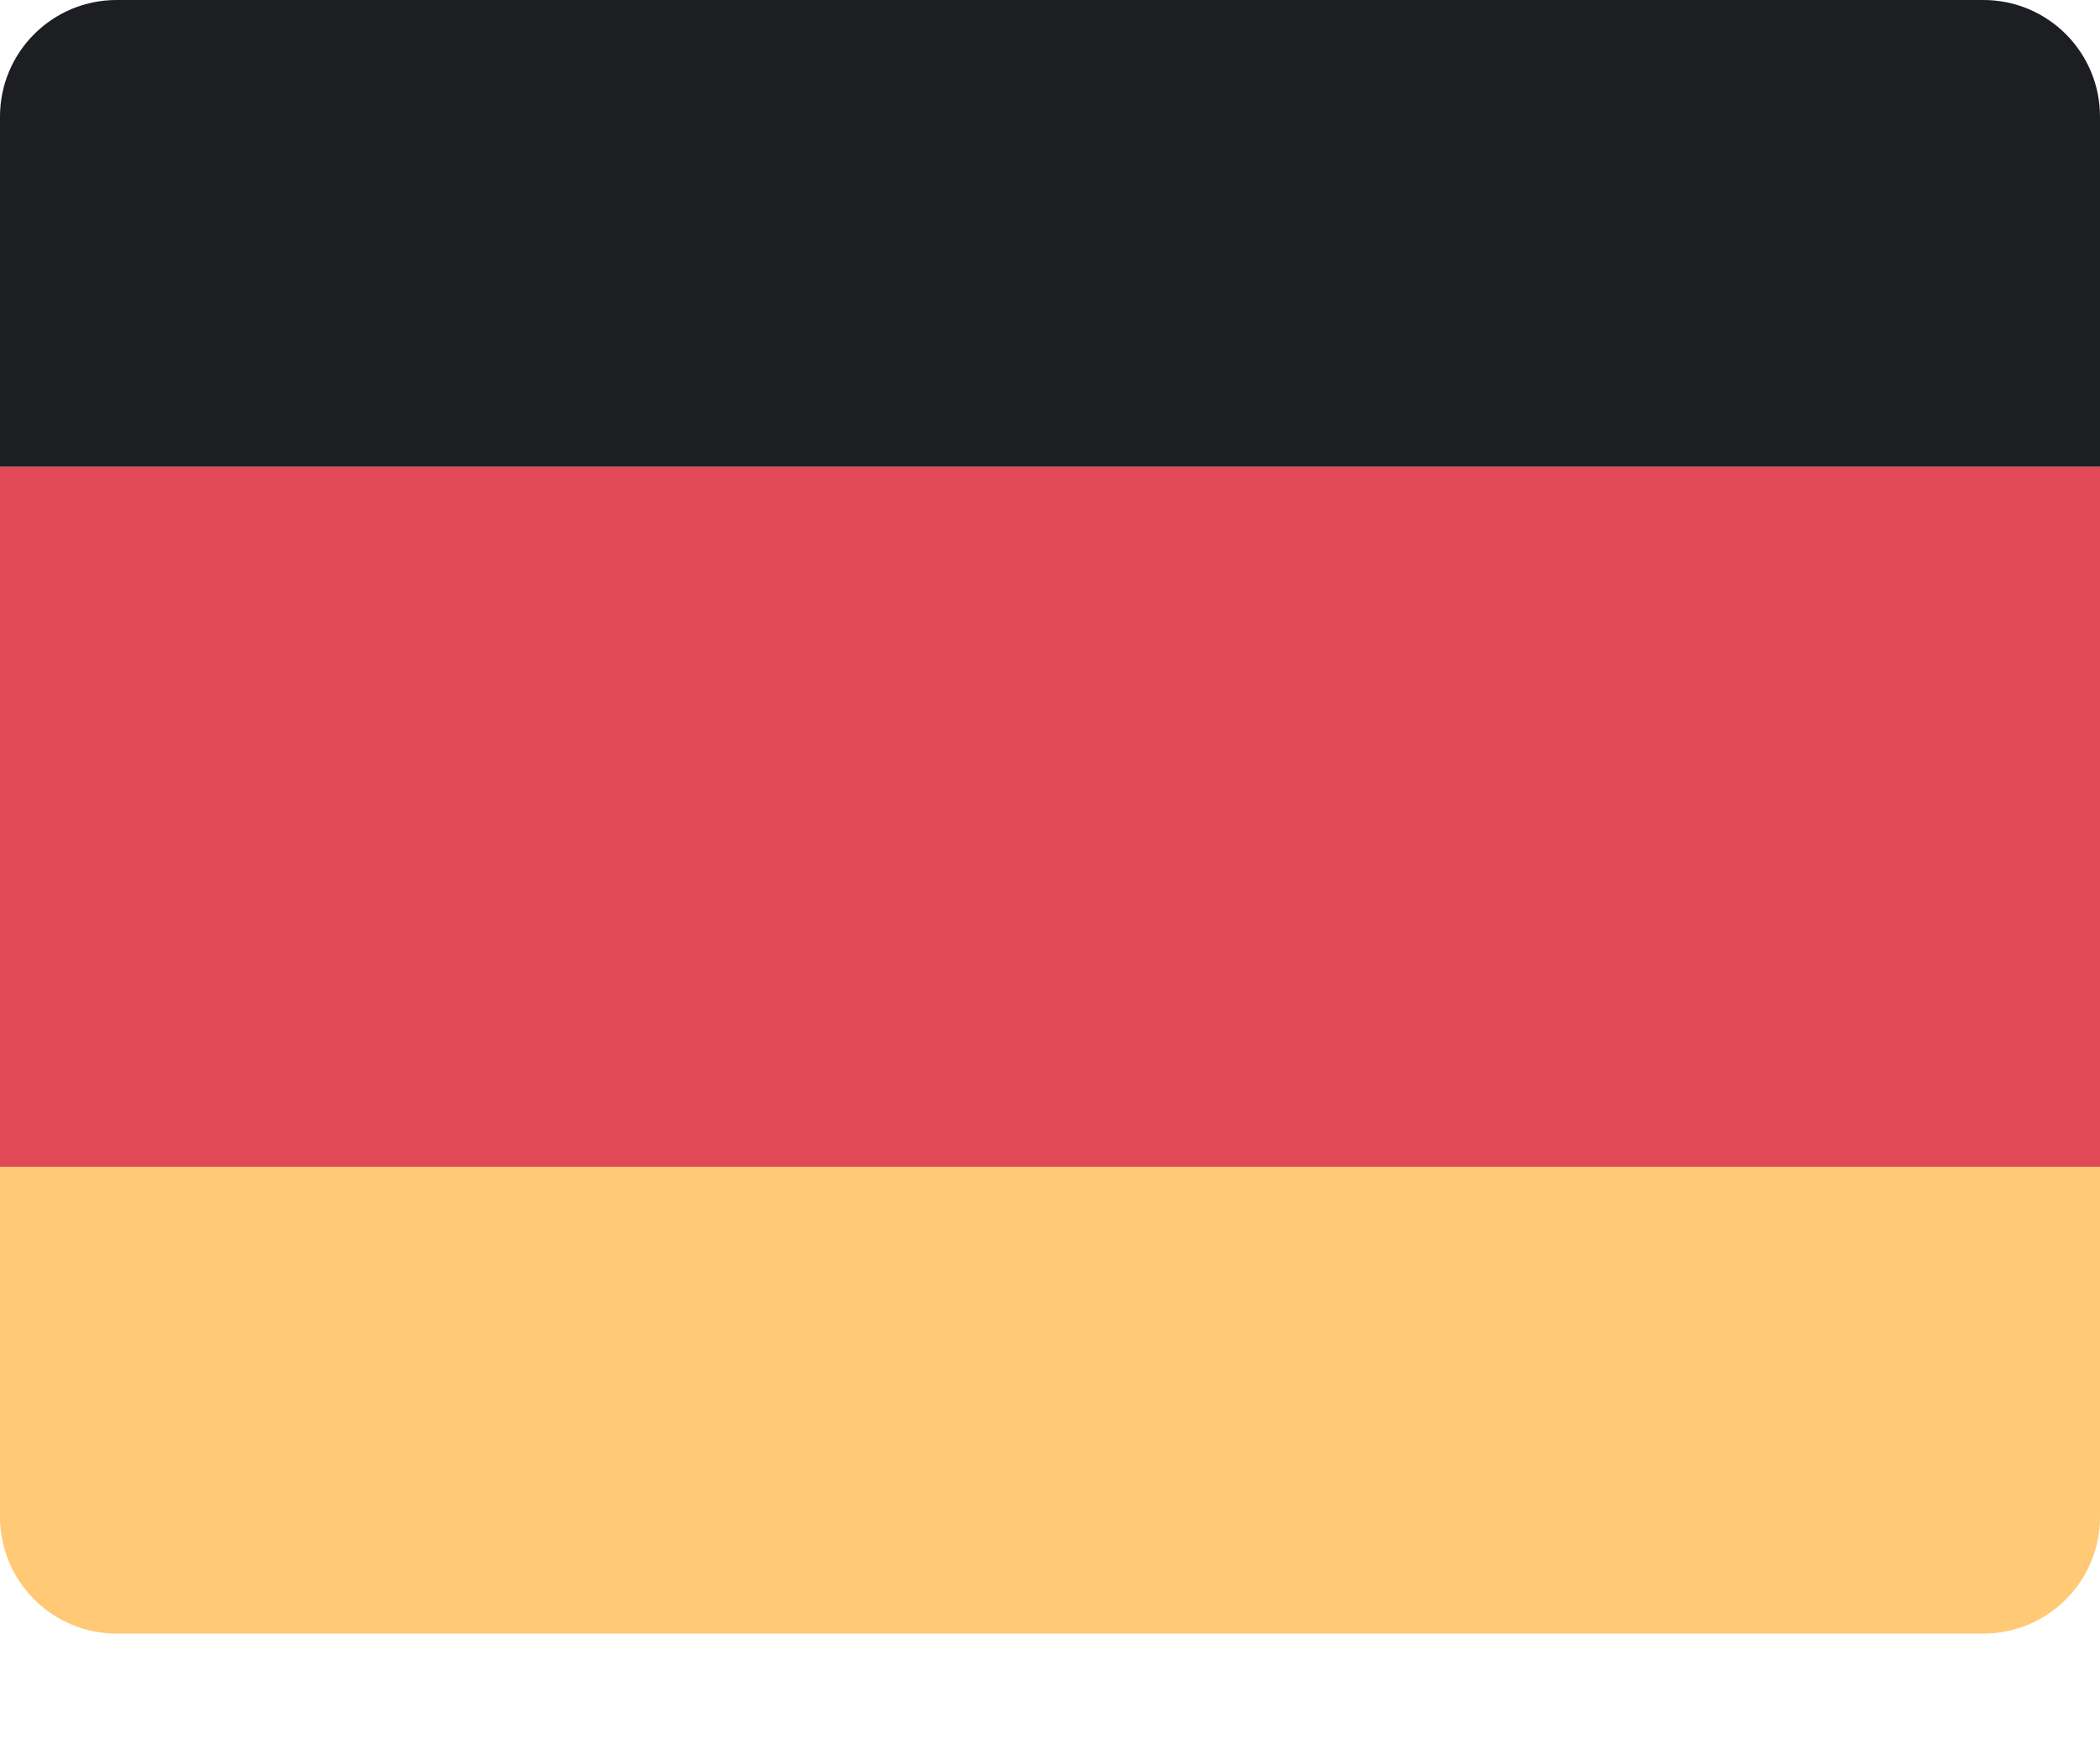
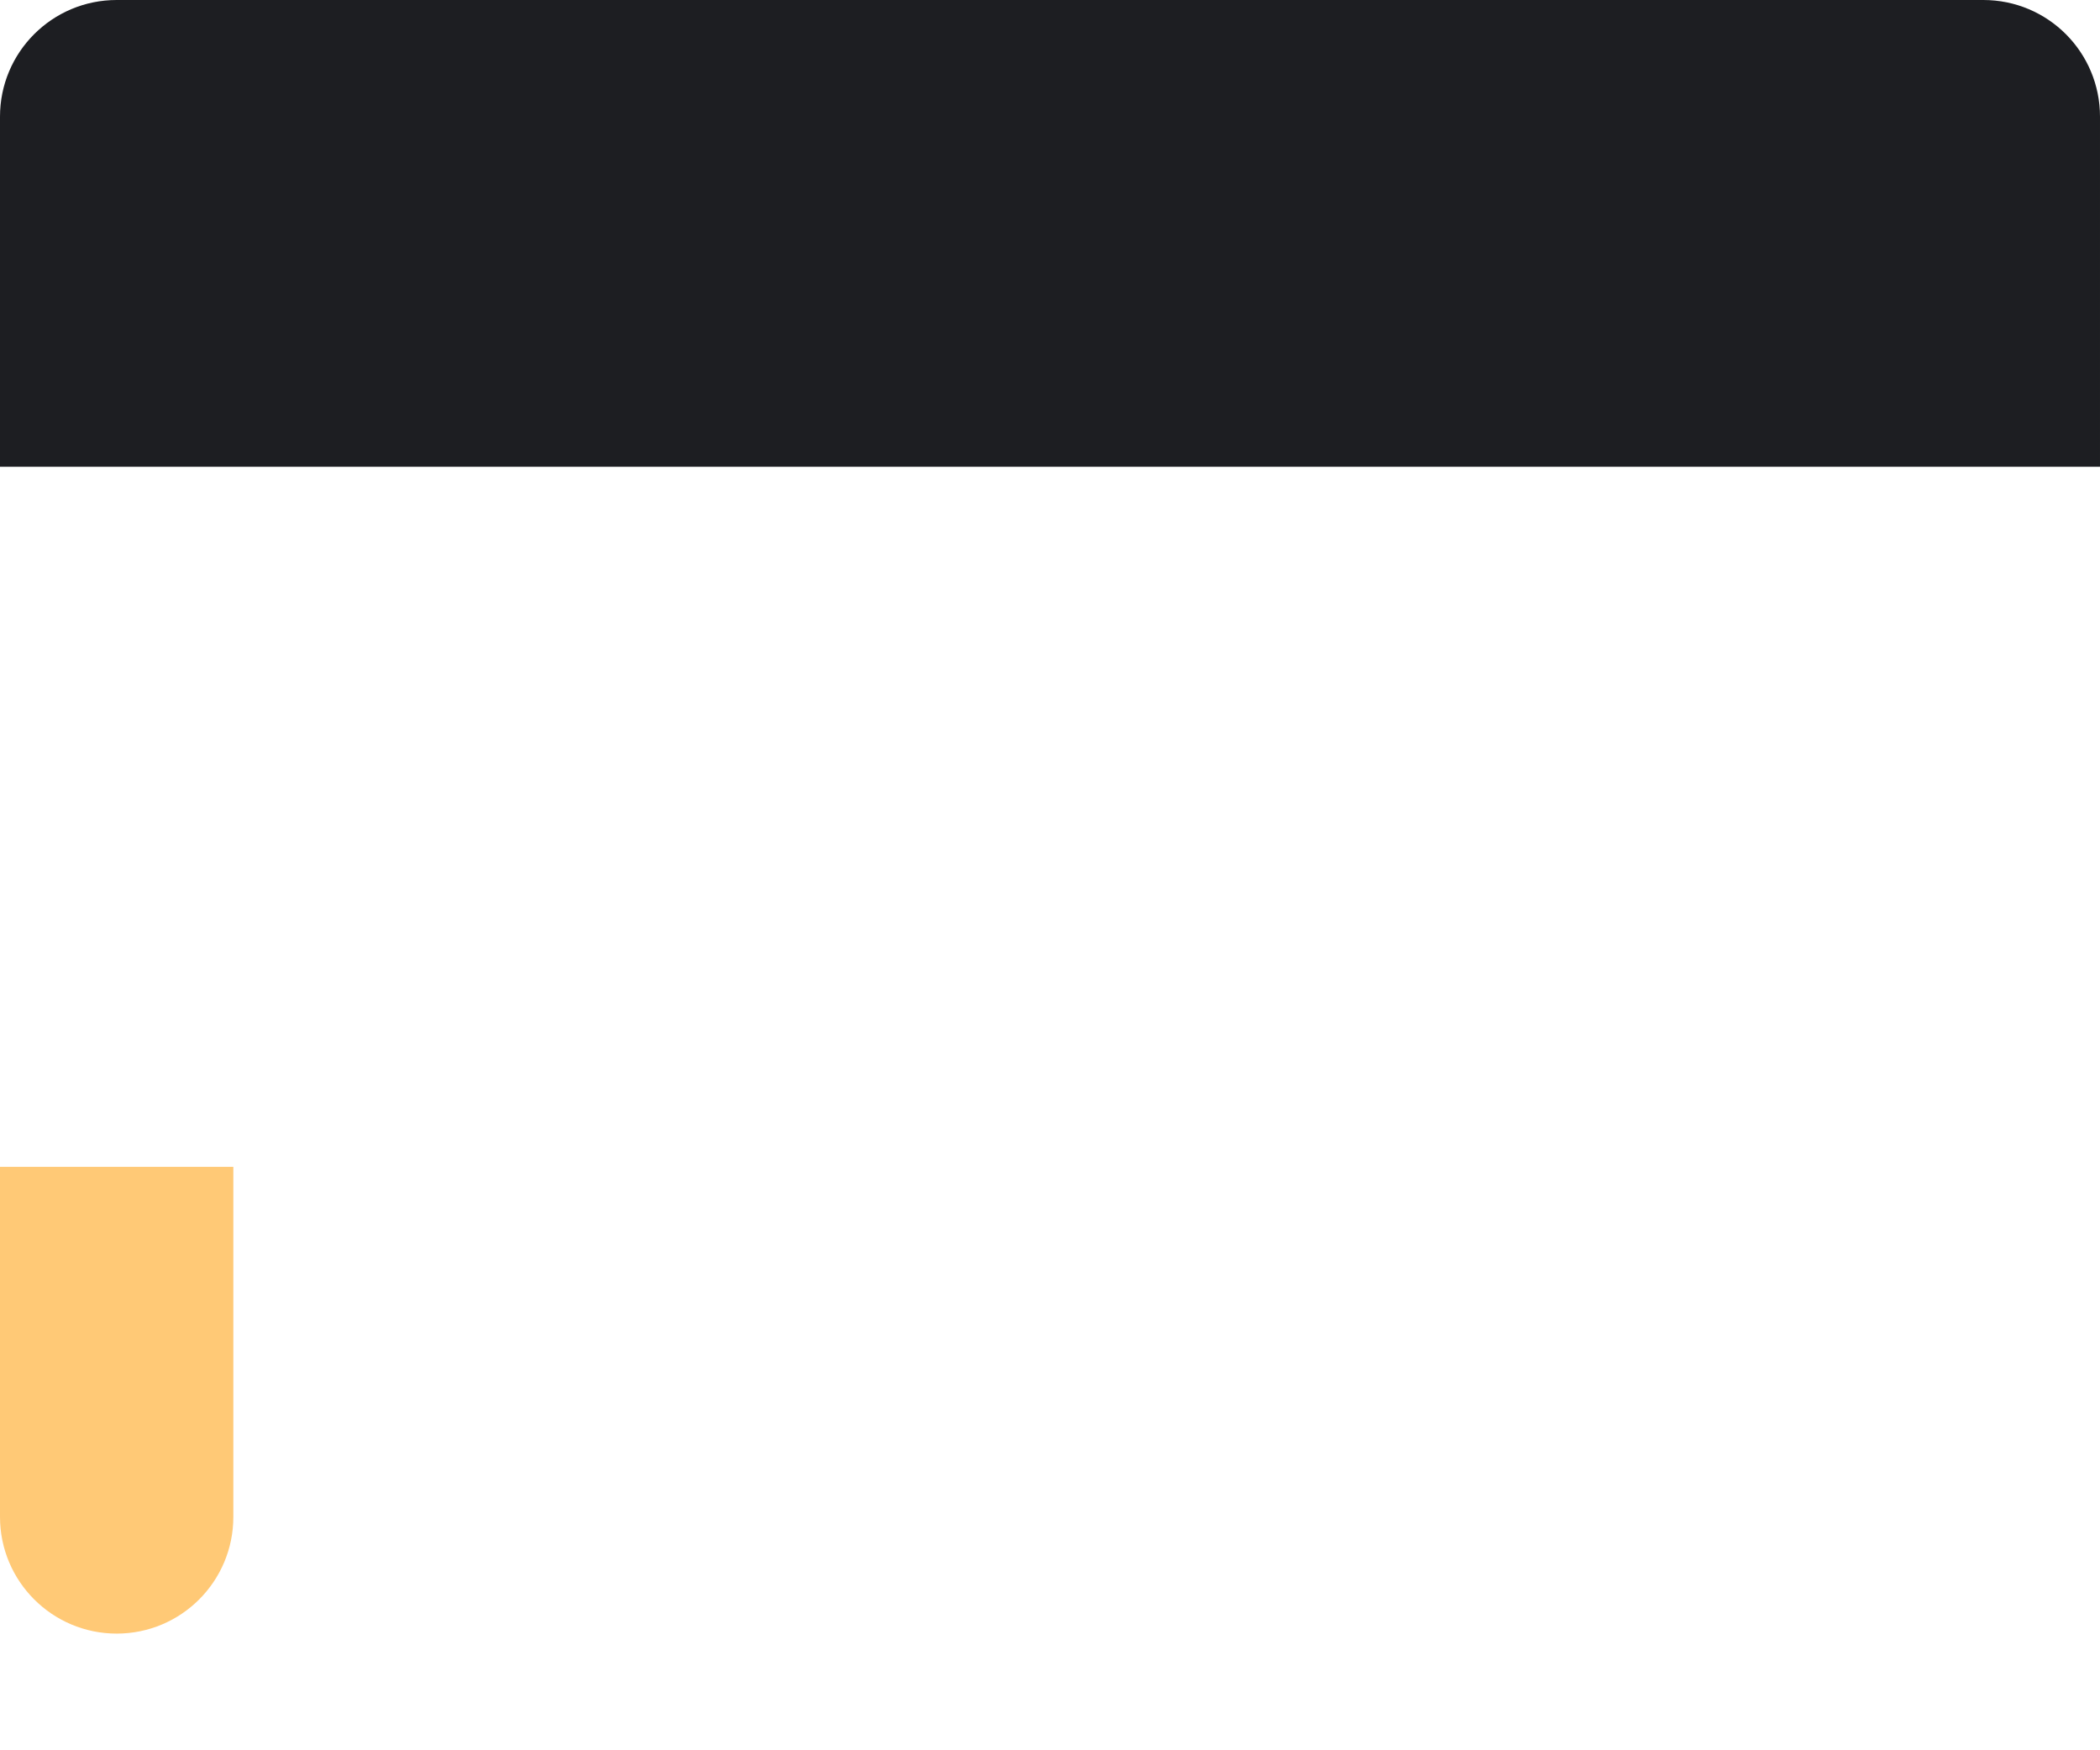
<svg xmlns="http://www.w3.org/2000/svg" width="18" height="15">
-   <path fill-rule="evenodd" clip-rule="evenodd" fill="#FFC976" d="M0 10v3c0 .552.448 1 1 1h16c.553 0 1-.448 1-1v-3h-18z" />
-   <rect y="4" fill-rule="evenodd" clip-rule="evenodd" fill="#E14957" width="18" height="6" />
+   <path fill-rule="evenodd" clip-rule="evenodd" fill="#FFC976" d="M0 10v3c0 .552.448 1 1 1c.553 0 1-.448 1-1v-3h-18z" />
  <path fill-rule="evenodd" clip-rule="evenodd" fill="#1D1E22" d="M17 0h-16c-.552 0-1 .447-1 1v3h18v-3c0-.553-.447-1-1-1z" />
</svg>